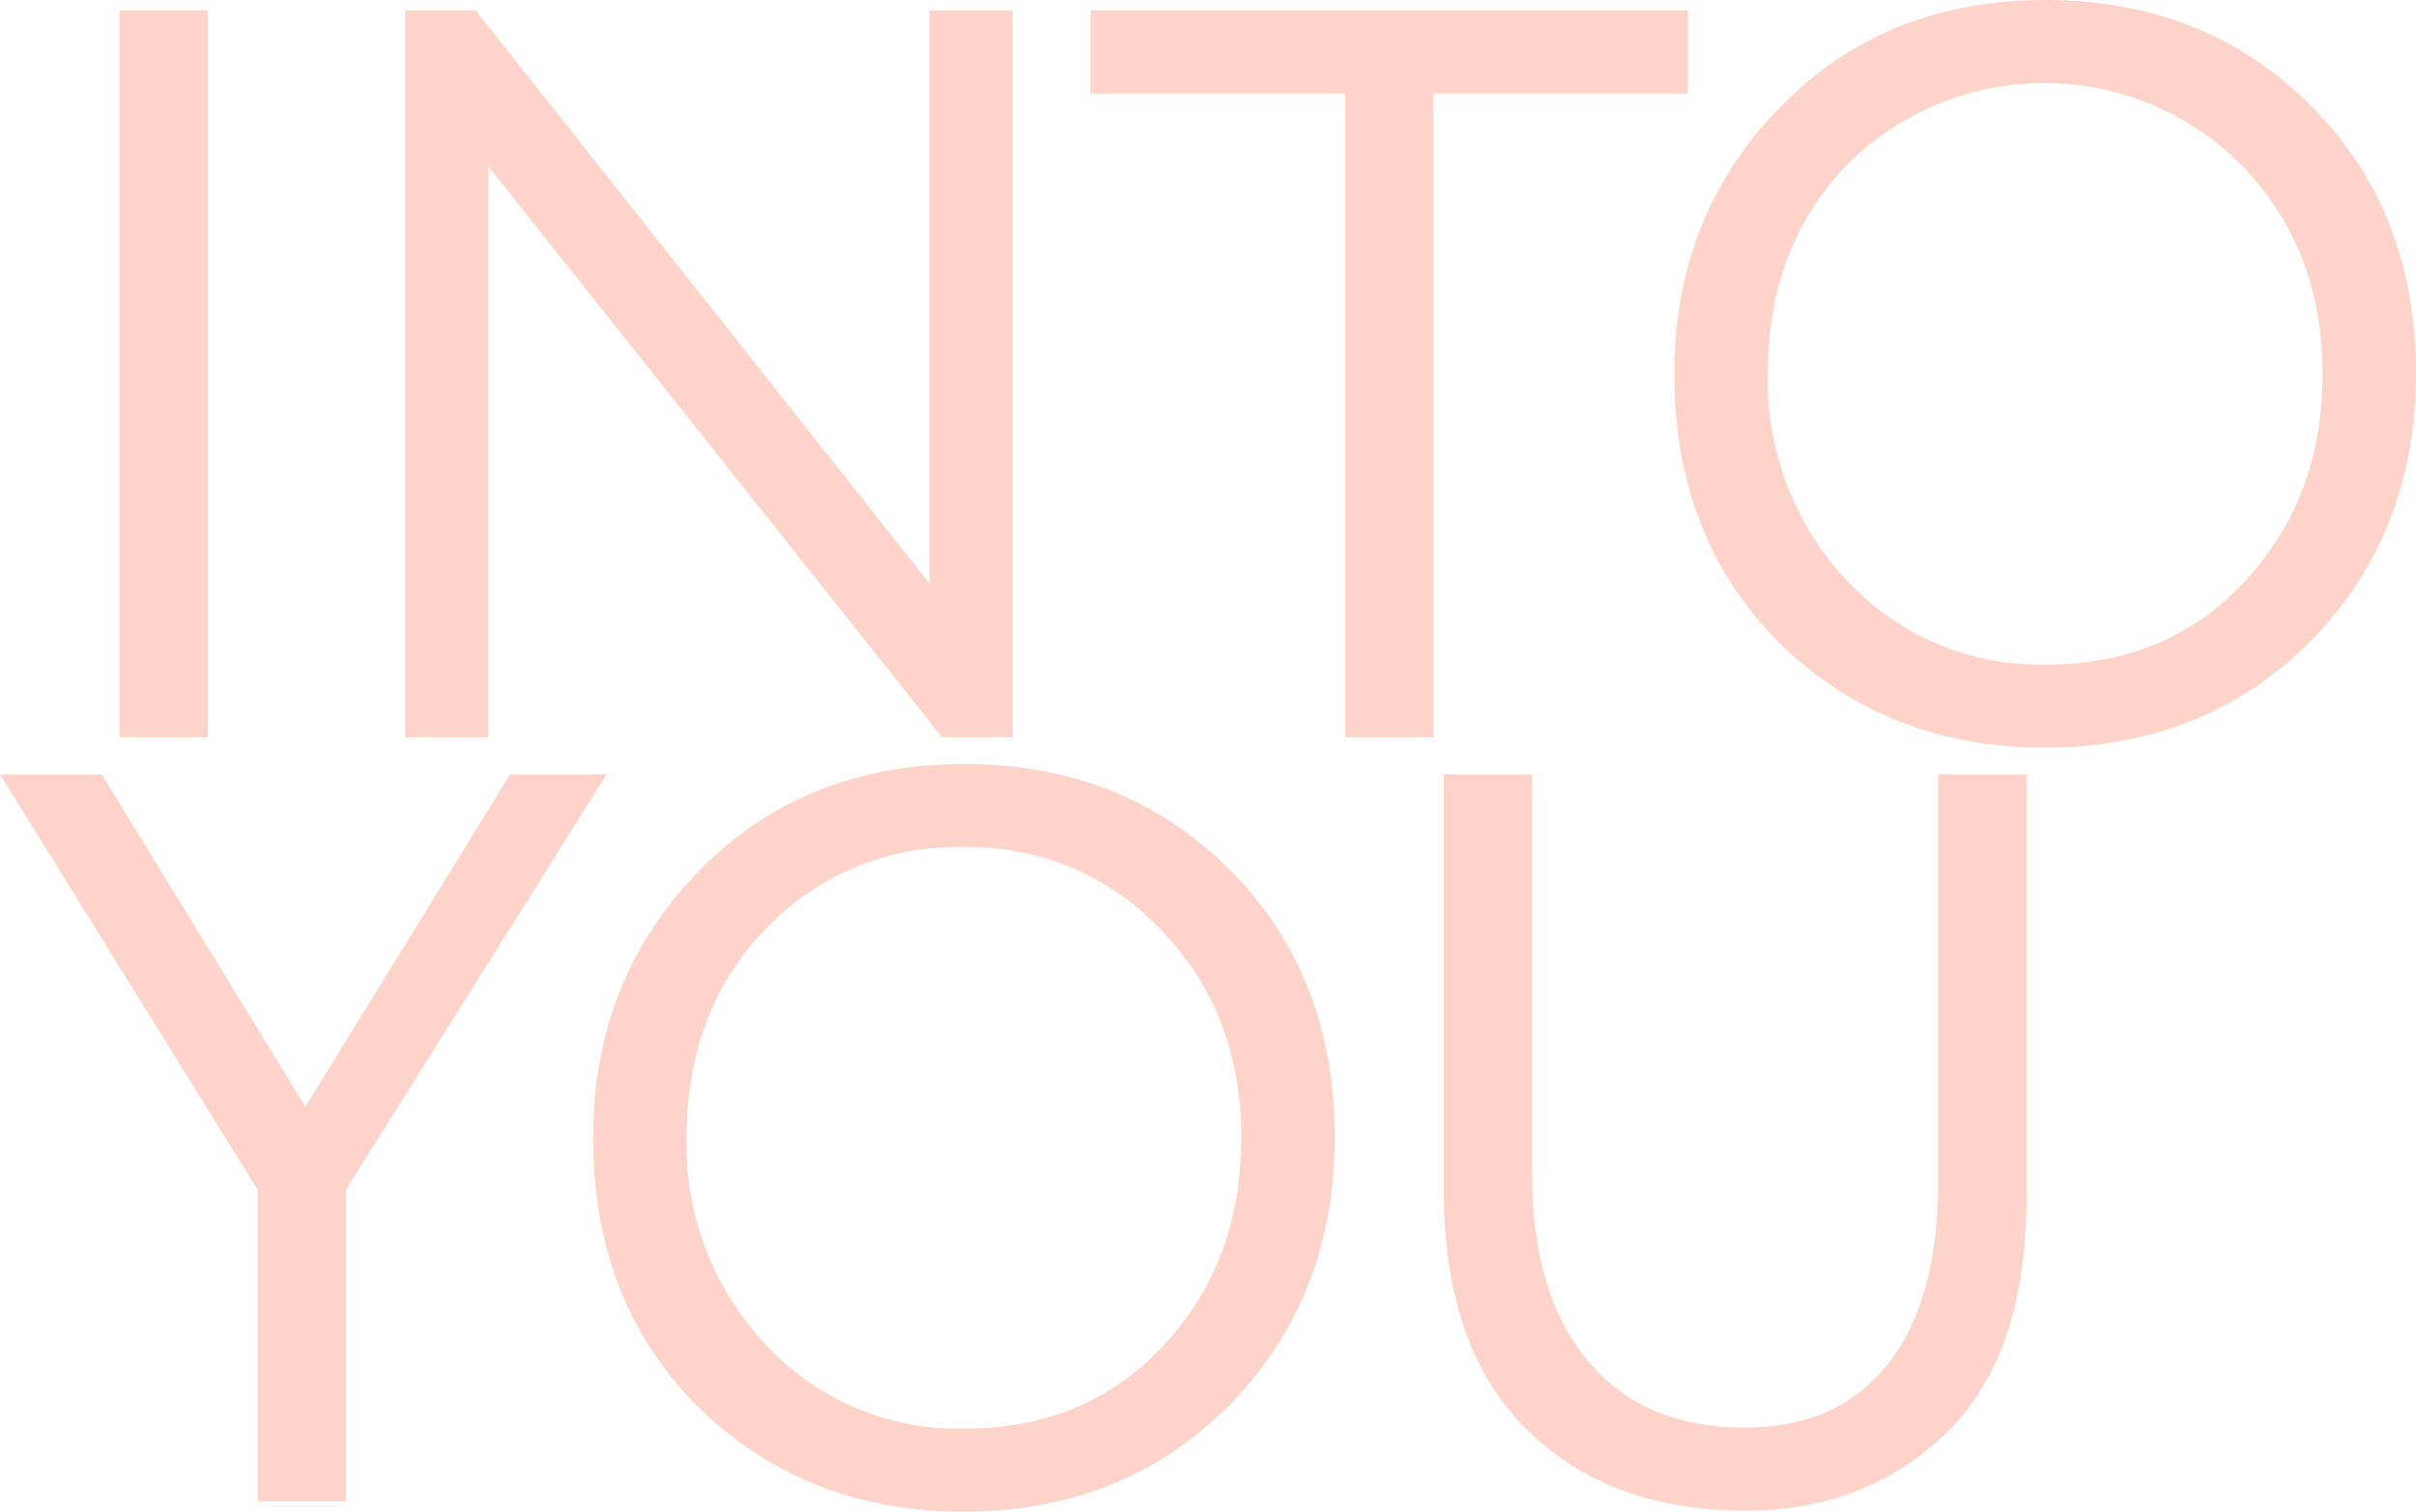
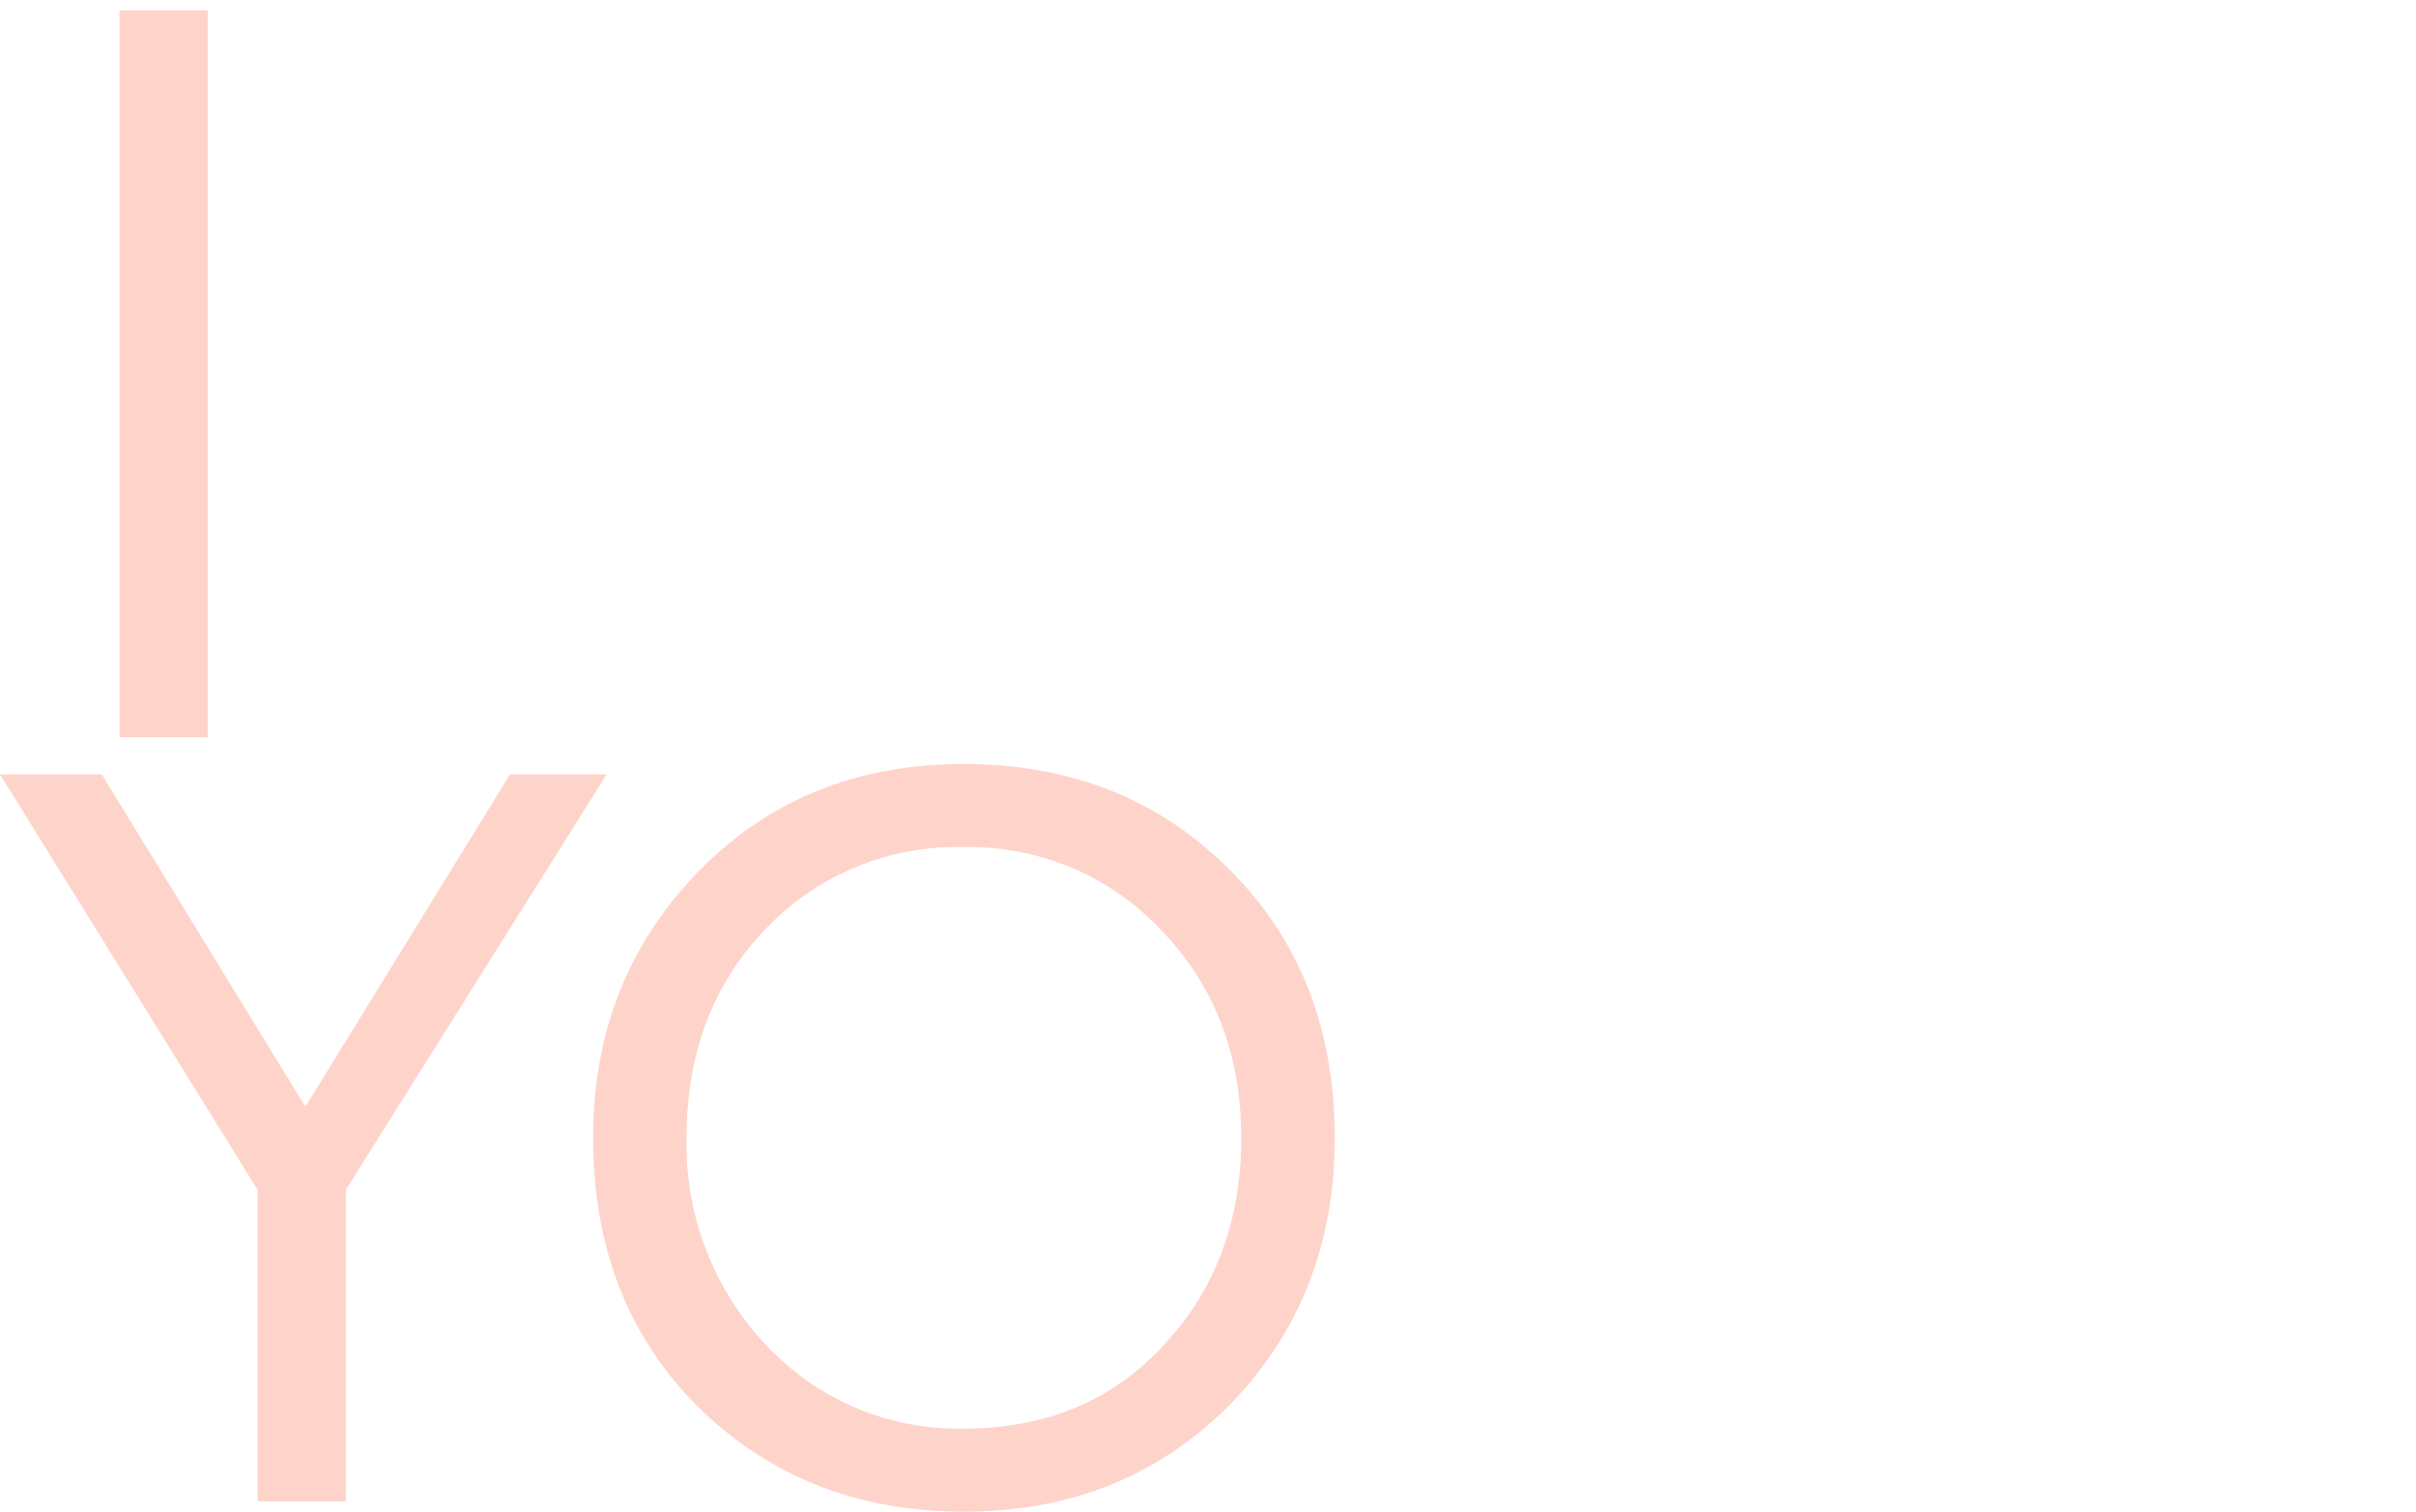
<svg xmlns="http://www.w3.org/2000/svg" viewBox="0 0 232.598 145.577">
  <defs>
    <style>.cls-1{fill:#fed4ca;}</style>
  </defs>
  <g id="Слой_2" data-name="Слой 2">
    <g id="Слой_1-2" data-name="Слой 1">
      <path class="cls-1" d="M20,71H11.5V1H20Z" />
-       <path class="cls-1" d="M97.499,1V71h-6.8L46.999,16V71h-8V1h6.8L89.499,56.2V1Z" />
-       <path class="cls-1" d="M129.498,9h-24.5V1h57.5V9h-24.5V71h-8.5Z" />
-       <path class="cls-1" d="M161.197,36q0-15.199,10.1-25.6Q181.397.001,196.897,0q15.398,0,25.5,10.1Q232.597,20.202,232.598,36q0,15.401-10.2,25.8-10.2,10.2-25.5,10.2-15.3,0-25.601-10.1Q161.195,51.801,161.197,36Zm9,0a28.13,28.13,0,0,0,7.7,20,25.32,25.32,0,0,0,19,8q11.798,0,19.2-8,7.5-8,7.5-20,0-12-7.7-20a26.8,26.8,0,0,0-38.101-.1Q170.197,23.801,170.197,36Z" />
      <path class="cls-1" d="M49.1,74.577h9.301l-25.101,40v30h-8.5v-30L0,74.577H9.8l19.601,32Z" />
      <path class="cls-1" d="M57.1,109.577q0-15.199,10.1-25.6,10.1-10.399,25.601-10.4,15.398,0,25.5,10.1,10.2,10.102,10.2,25.9,0,15.401-10.2,25.8-10.2,10.2-25.5,10.2-15.3,0-25.601-10.1Q57.098,125.377,57.1,109.577Zm9,0a28.13,28.13,0,0,0,7.7,20,25.321,25.321,0,0,0,19,8q11.798,0,19.2-8,7.5-8,7.5-20,0-12-7.7-20a25.331,25.331,0,0,0-19-8,25.398,25.398,0,0,0-19.101,7.9Q66.1,97.378,66.1,109.577Z" />
-       <path class="cls-1" d="M186.598,74.577h8.5V115.377q0,15.101-7.699,22.601-7.702,7.5-19.4,7.5-13.2,0-21.1-7.9-7.901-7.898-7.9-22.9V74.577h8.5v38.5q0,11.5,5.35,17.95t15.15,6.45q8.899,0,13.75-6.101,4.849-6.098,4.85-17.7Z" />
    </g>
  </g>
</svg>